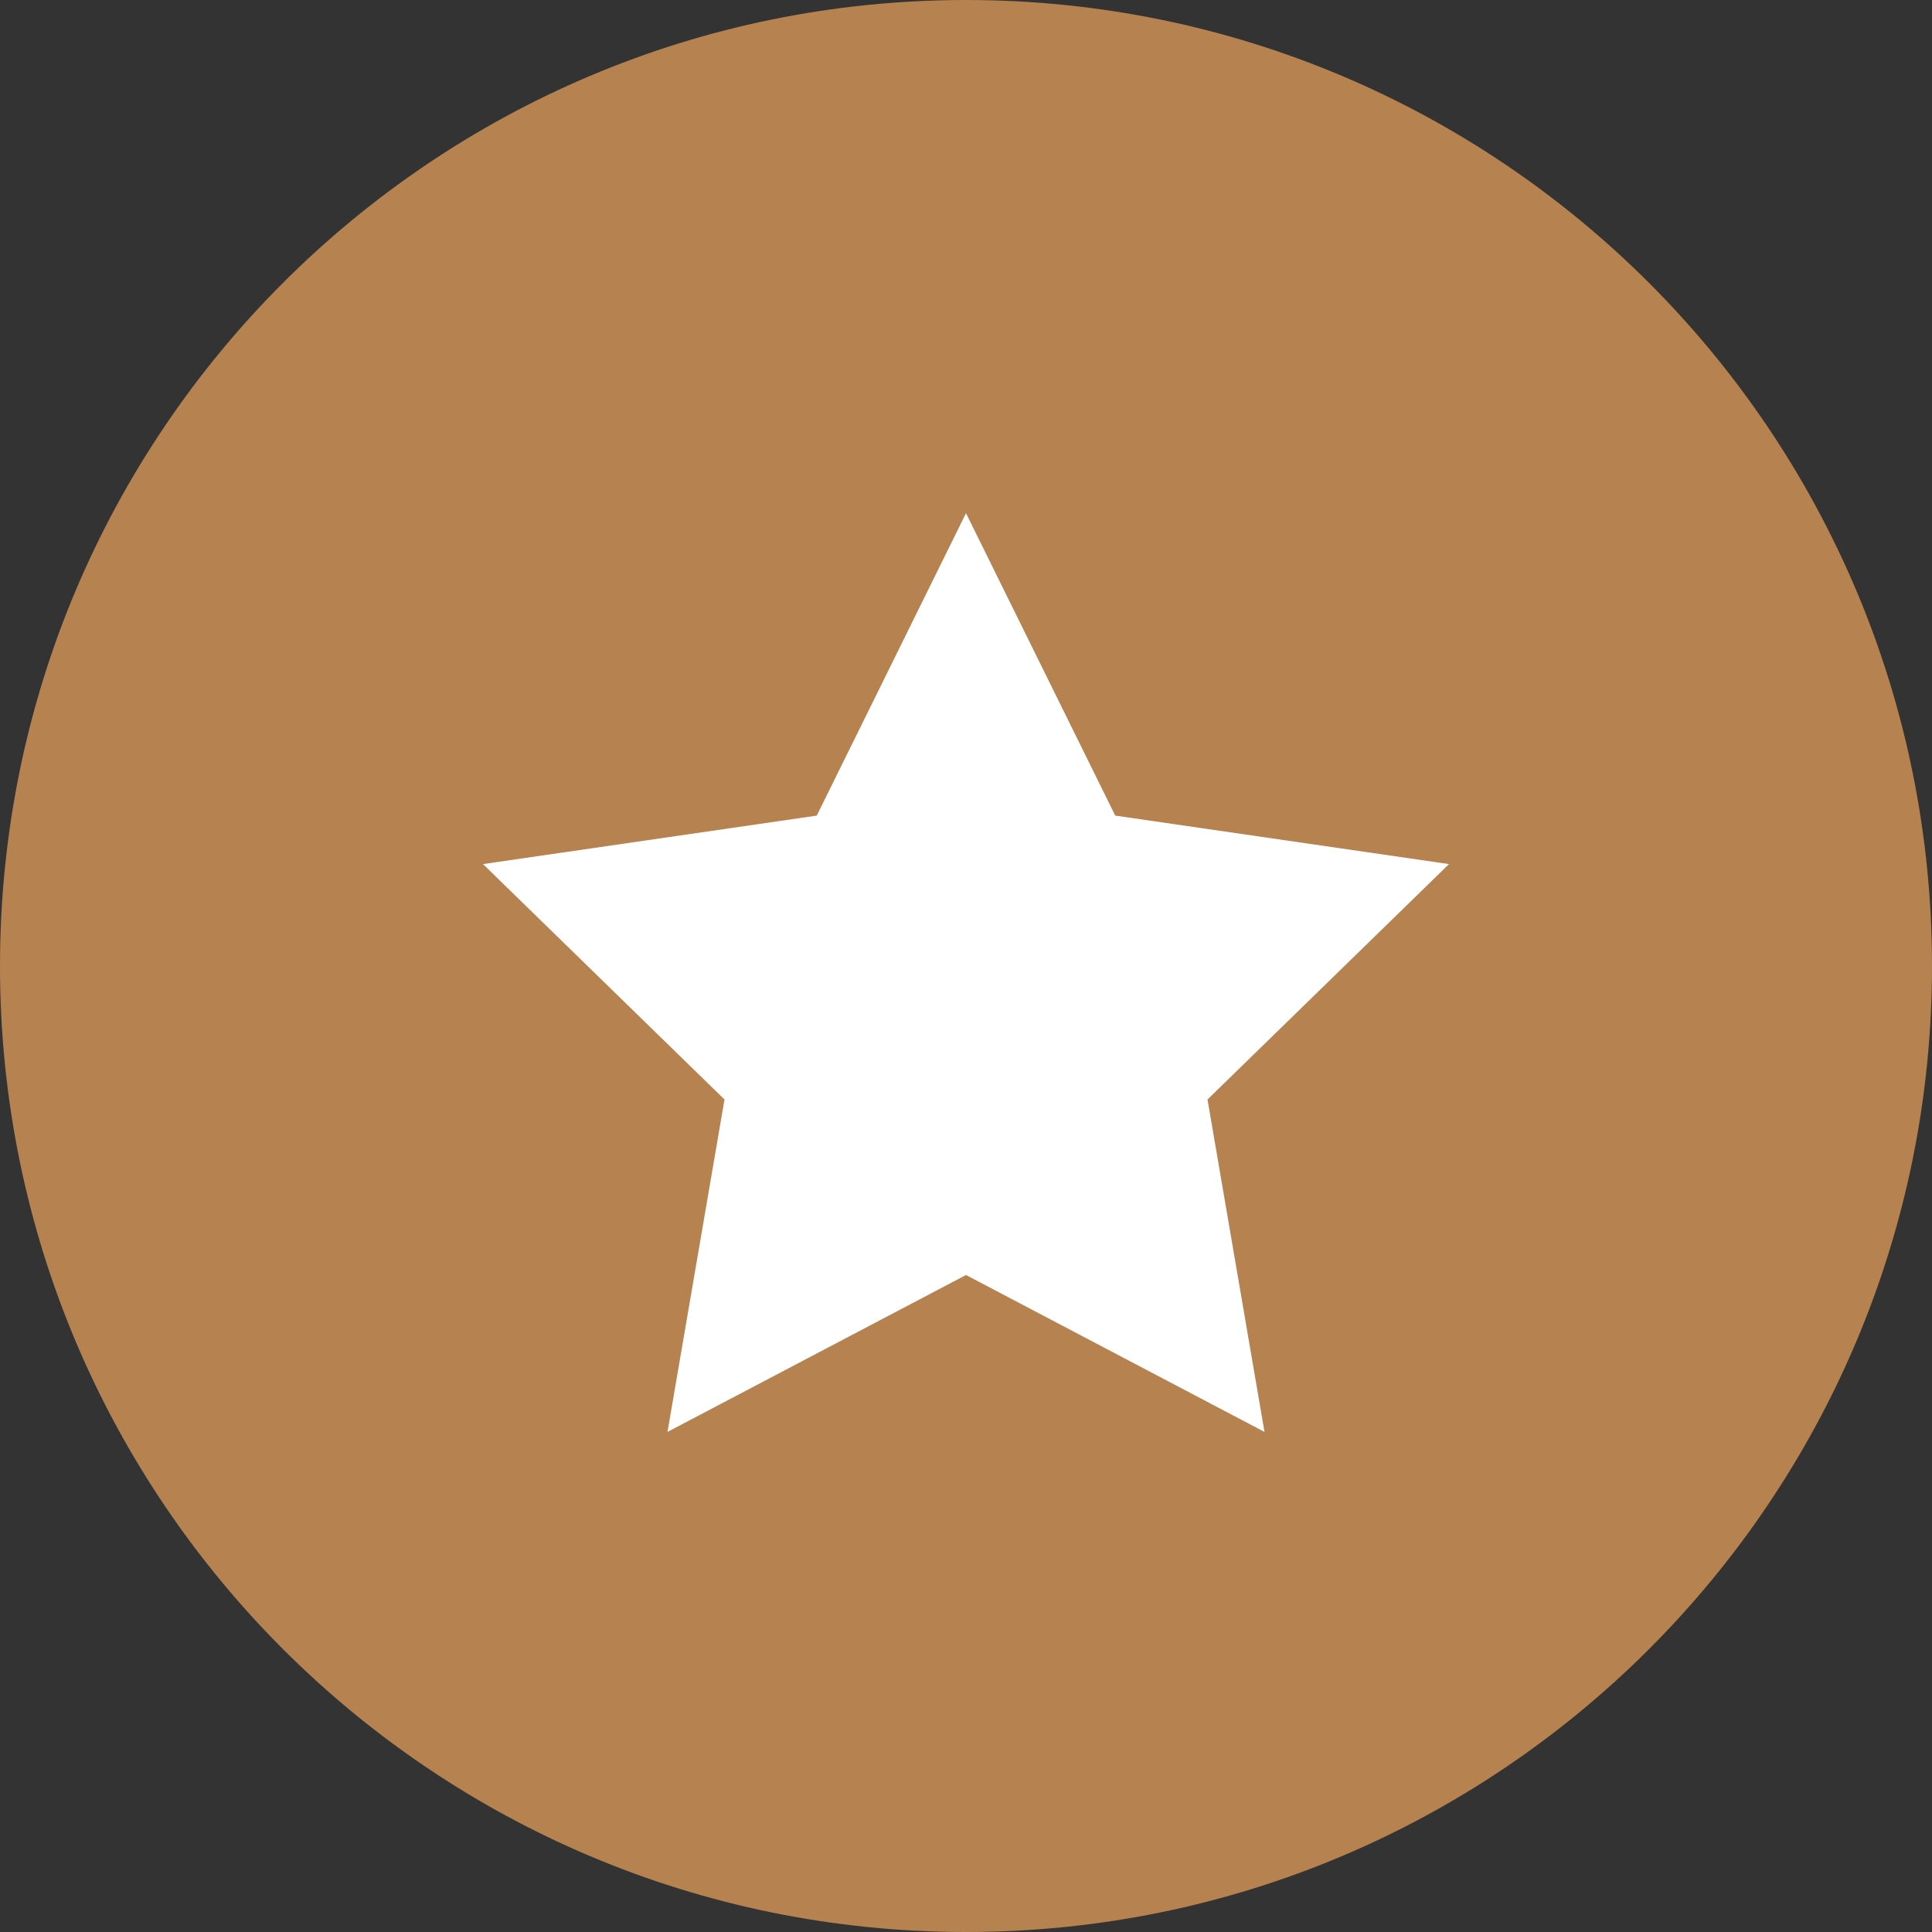
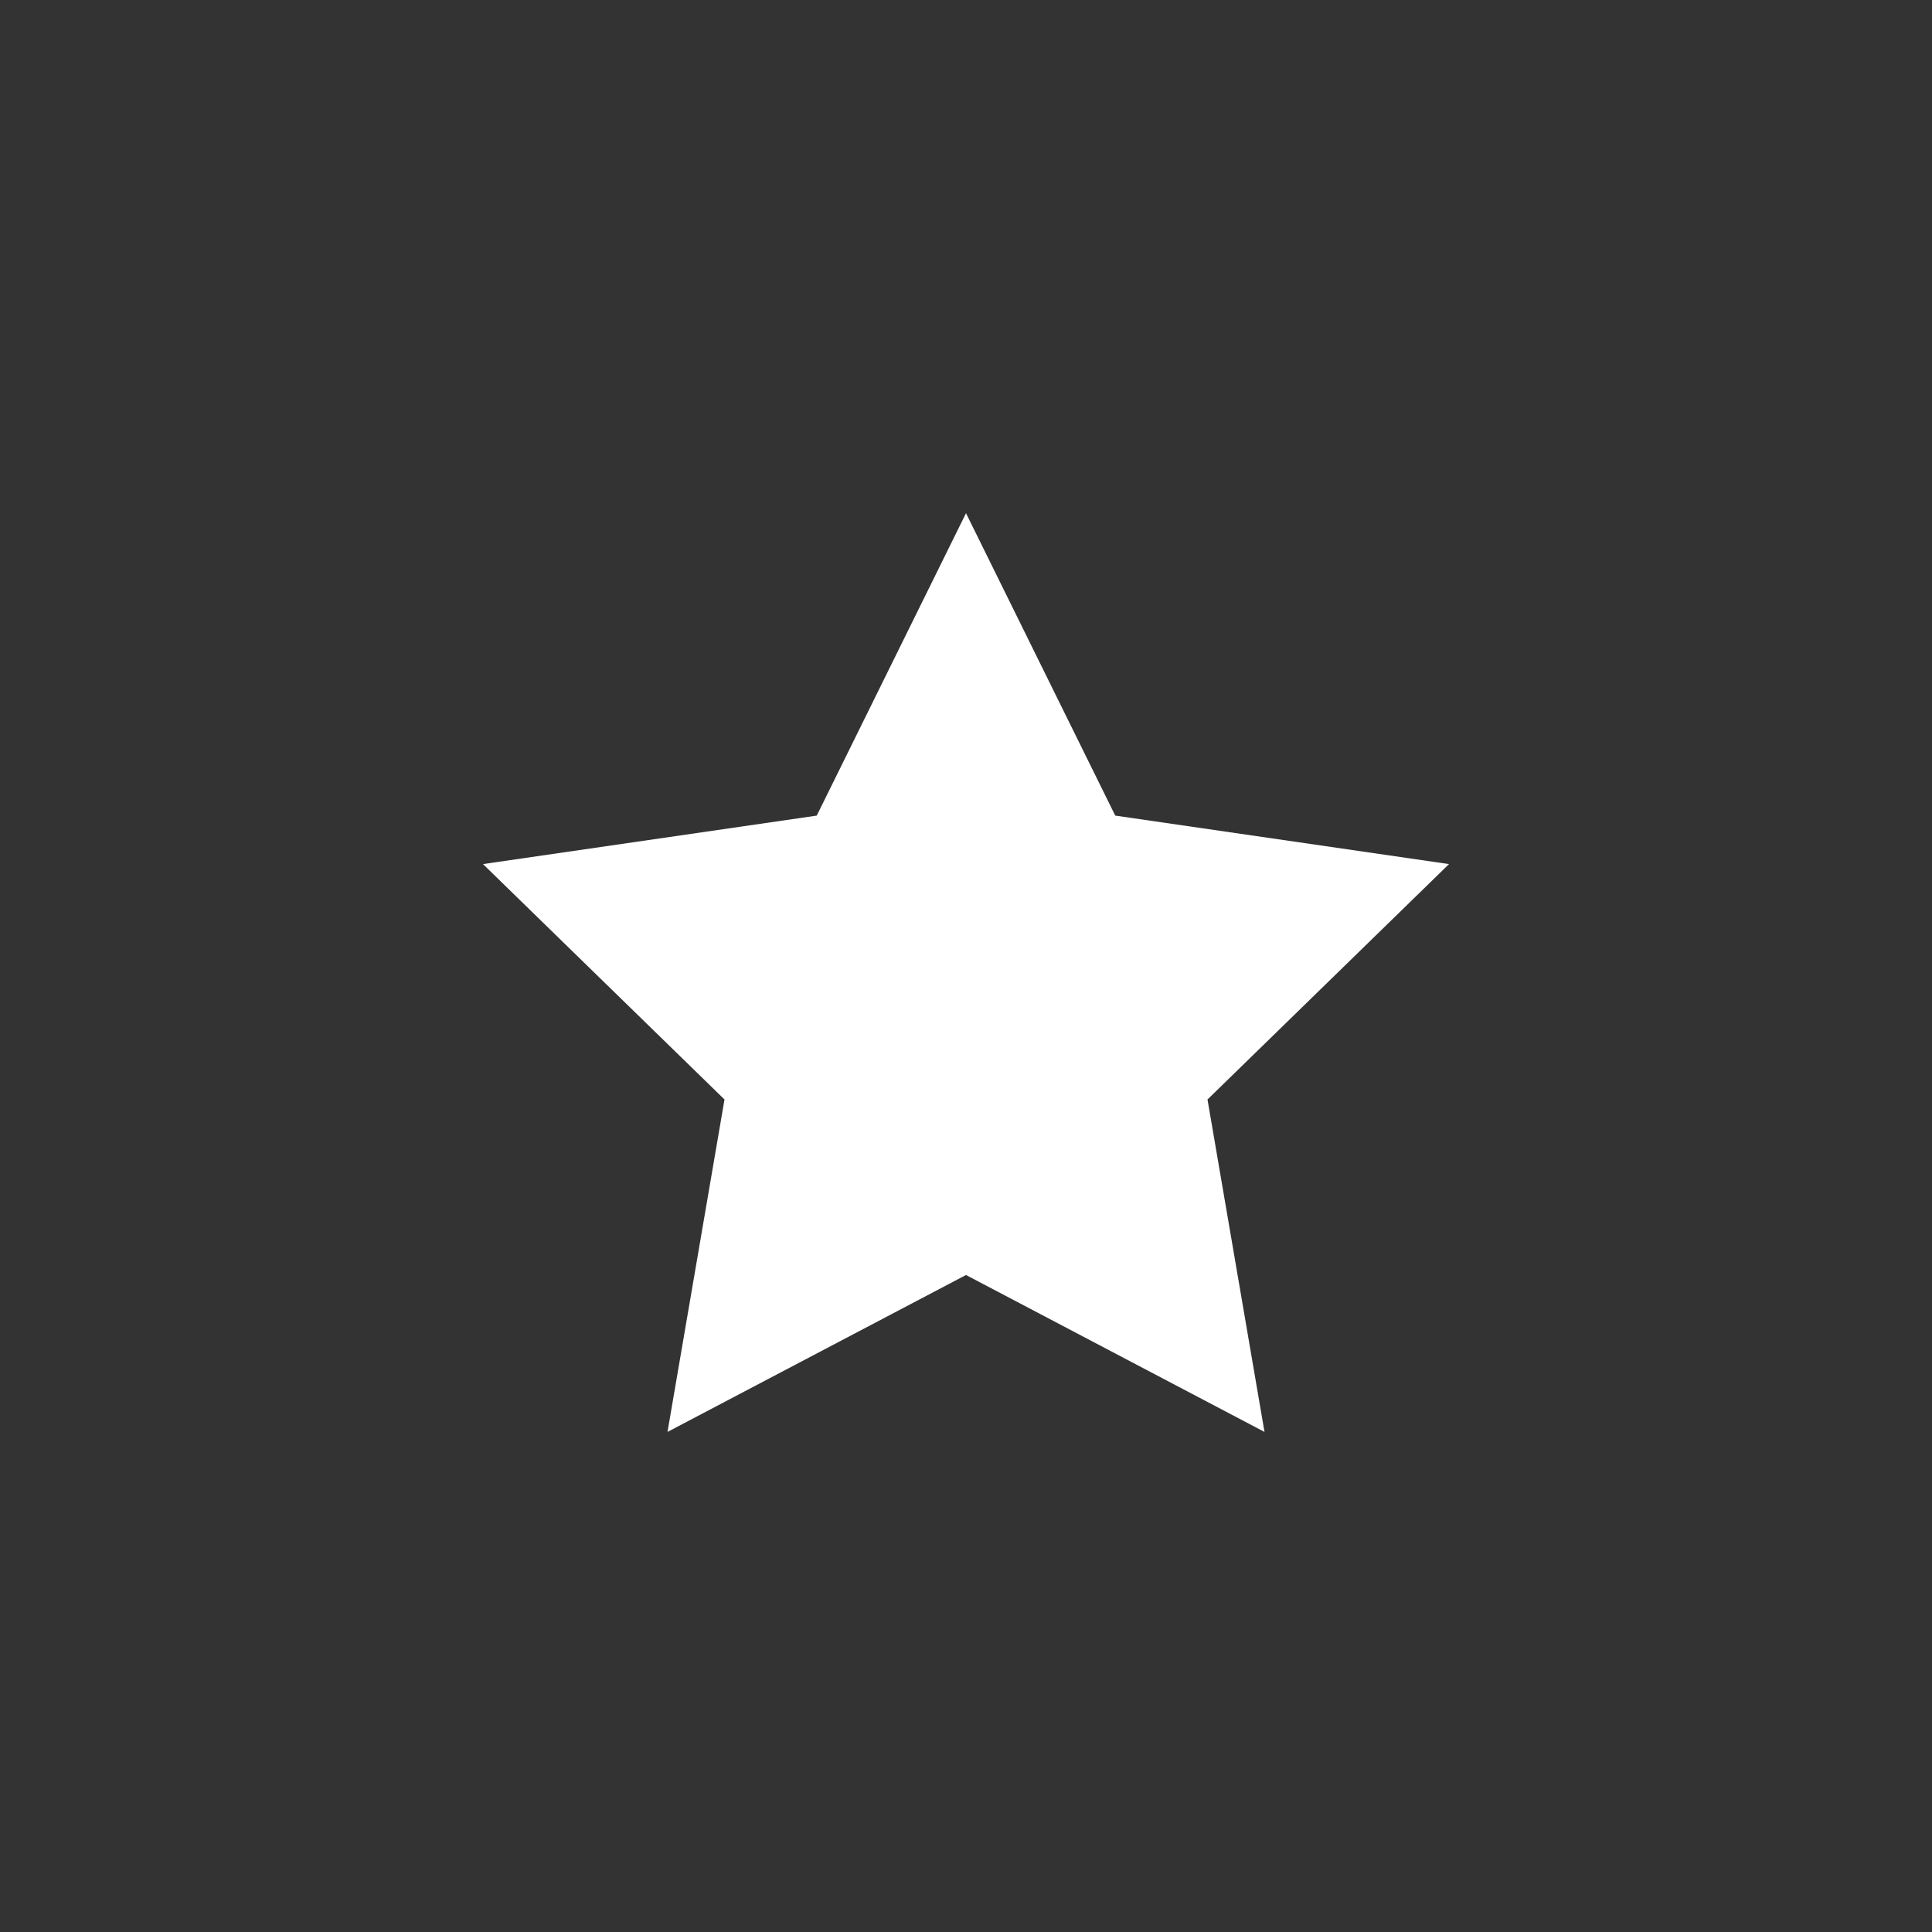
<svg xmlns="http://www.w3.org/2000/svg" width="32px" height="32px" viewBox="0 0 32 32" version="1.1">
  <rect x="0" y="0" width="32" height="32" fill="#333333" stroke="none" />
  <title>B42DCA2A-EBB6-4E28-A1FD-B56E31E460E5</title>
  <desc>Created with sketchtool.</desc>
  <g id="Mockups" stroke="none" stroke-width="1" fill="none" fill-rule="evenodd">
    <g id="Product-Detail-Page" transform="translate(-147, -168)">
      <g id="Hero-Section" transform="translate(0, 88)">
        <g id="Group-7" transform="translate(147, 80)">
-           <path d="M16,0 C24.837,0 32,7.163 32,16 C32,24.837 24.837,32 16,32 C7.163,32 0,24.837 0,16 C0,7.163 7.163,0 16,0 Z" id="Oval" fill="#B68250" />
          <g id="Icons/bottle-Icons/star" transform="translate(8, 8)" fill="#FFFFFF">
            <polygon id="Star" points="8 13.118 3.056 15.717 4 10.211 0 6.312 5.528 5.509 8 0.5 10.472 5.509 16 6.312 12 10.211 12.944 15.717" />
          </g>
        </g>
      </g>
    </g>
  </g>
</svg>